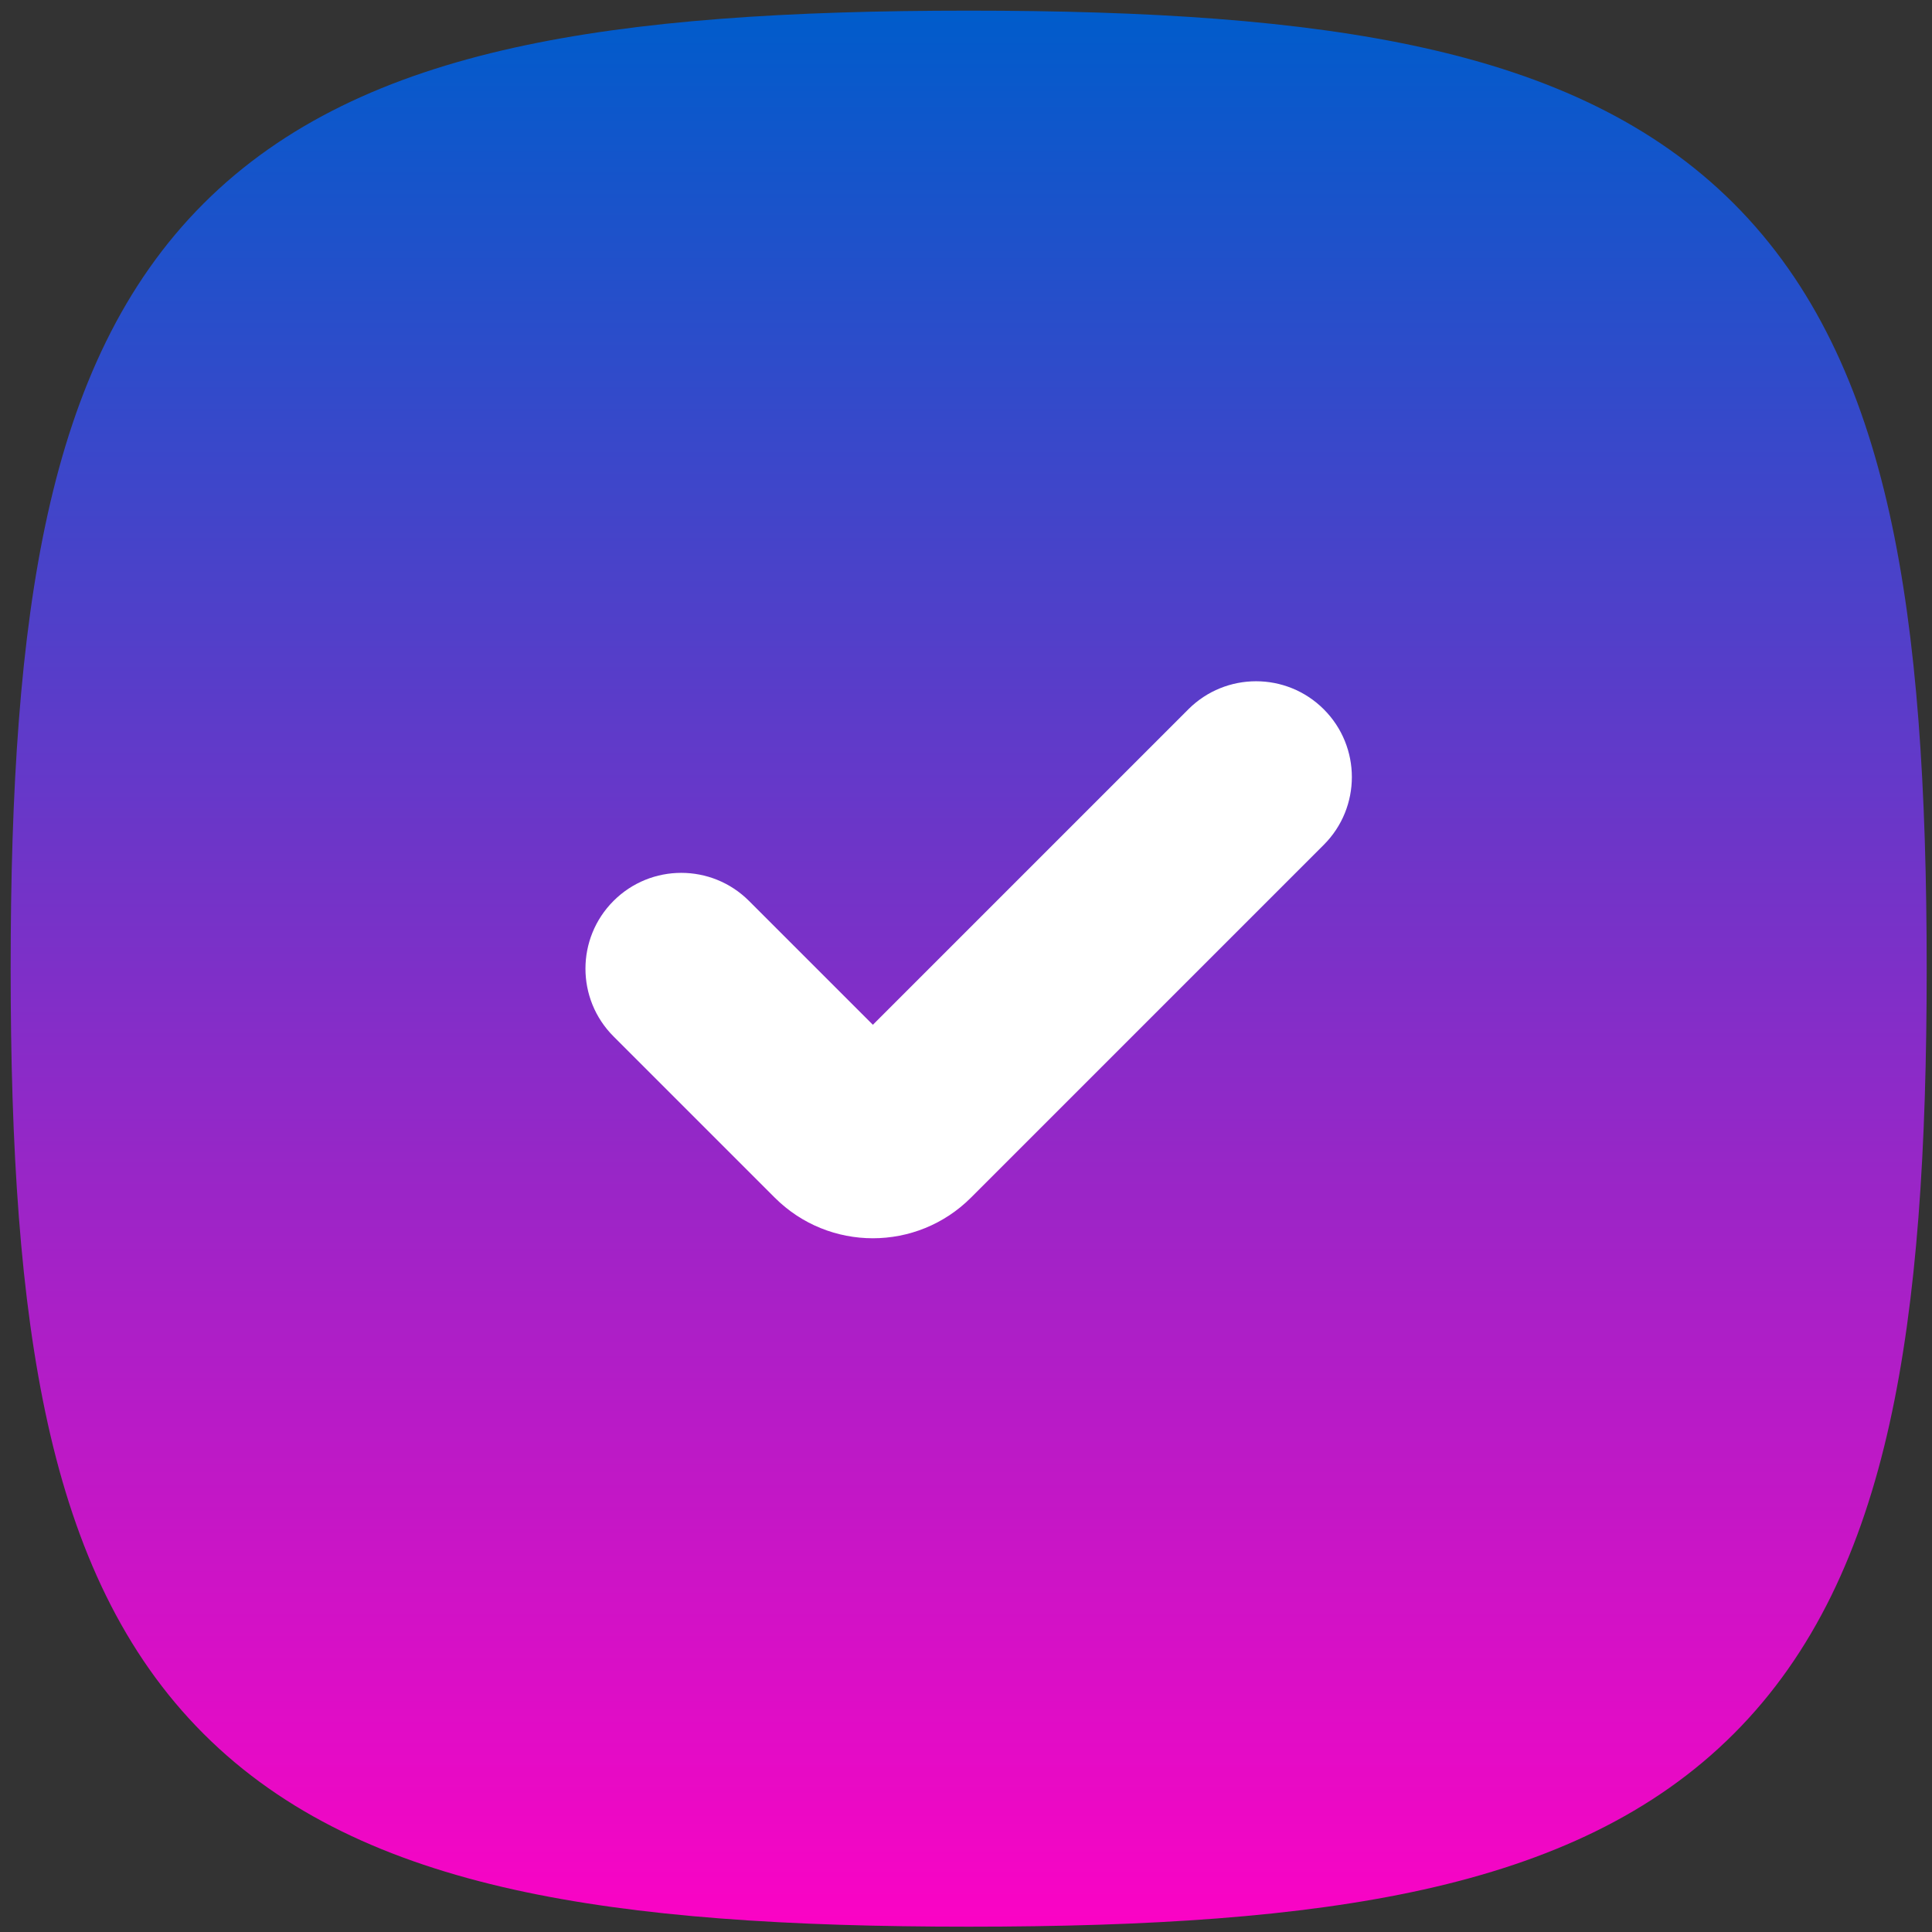
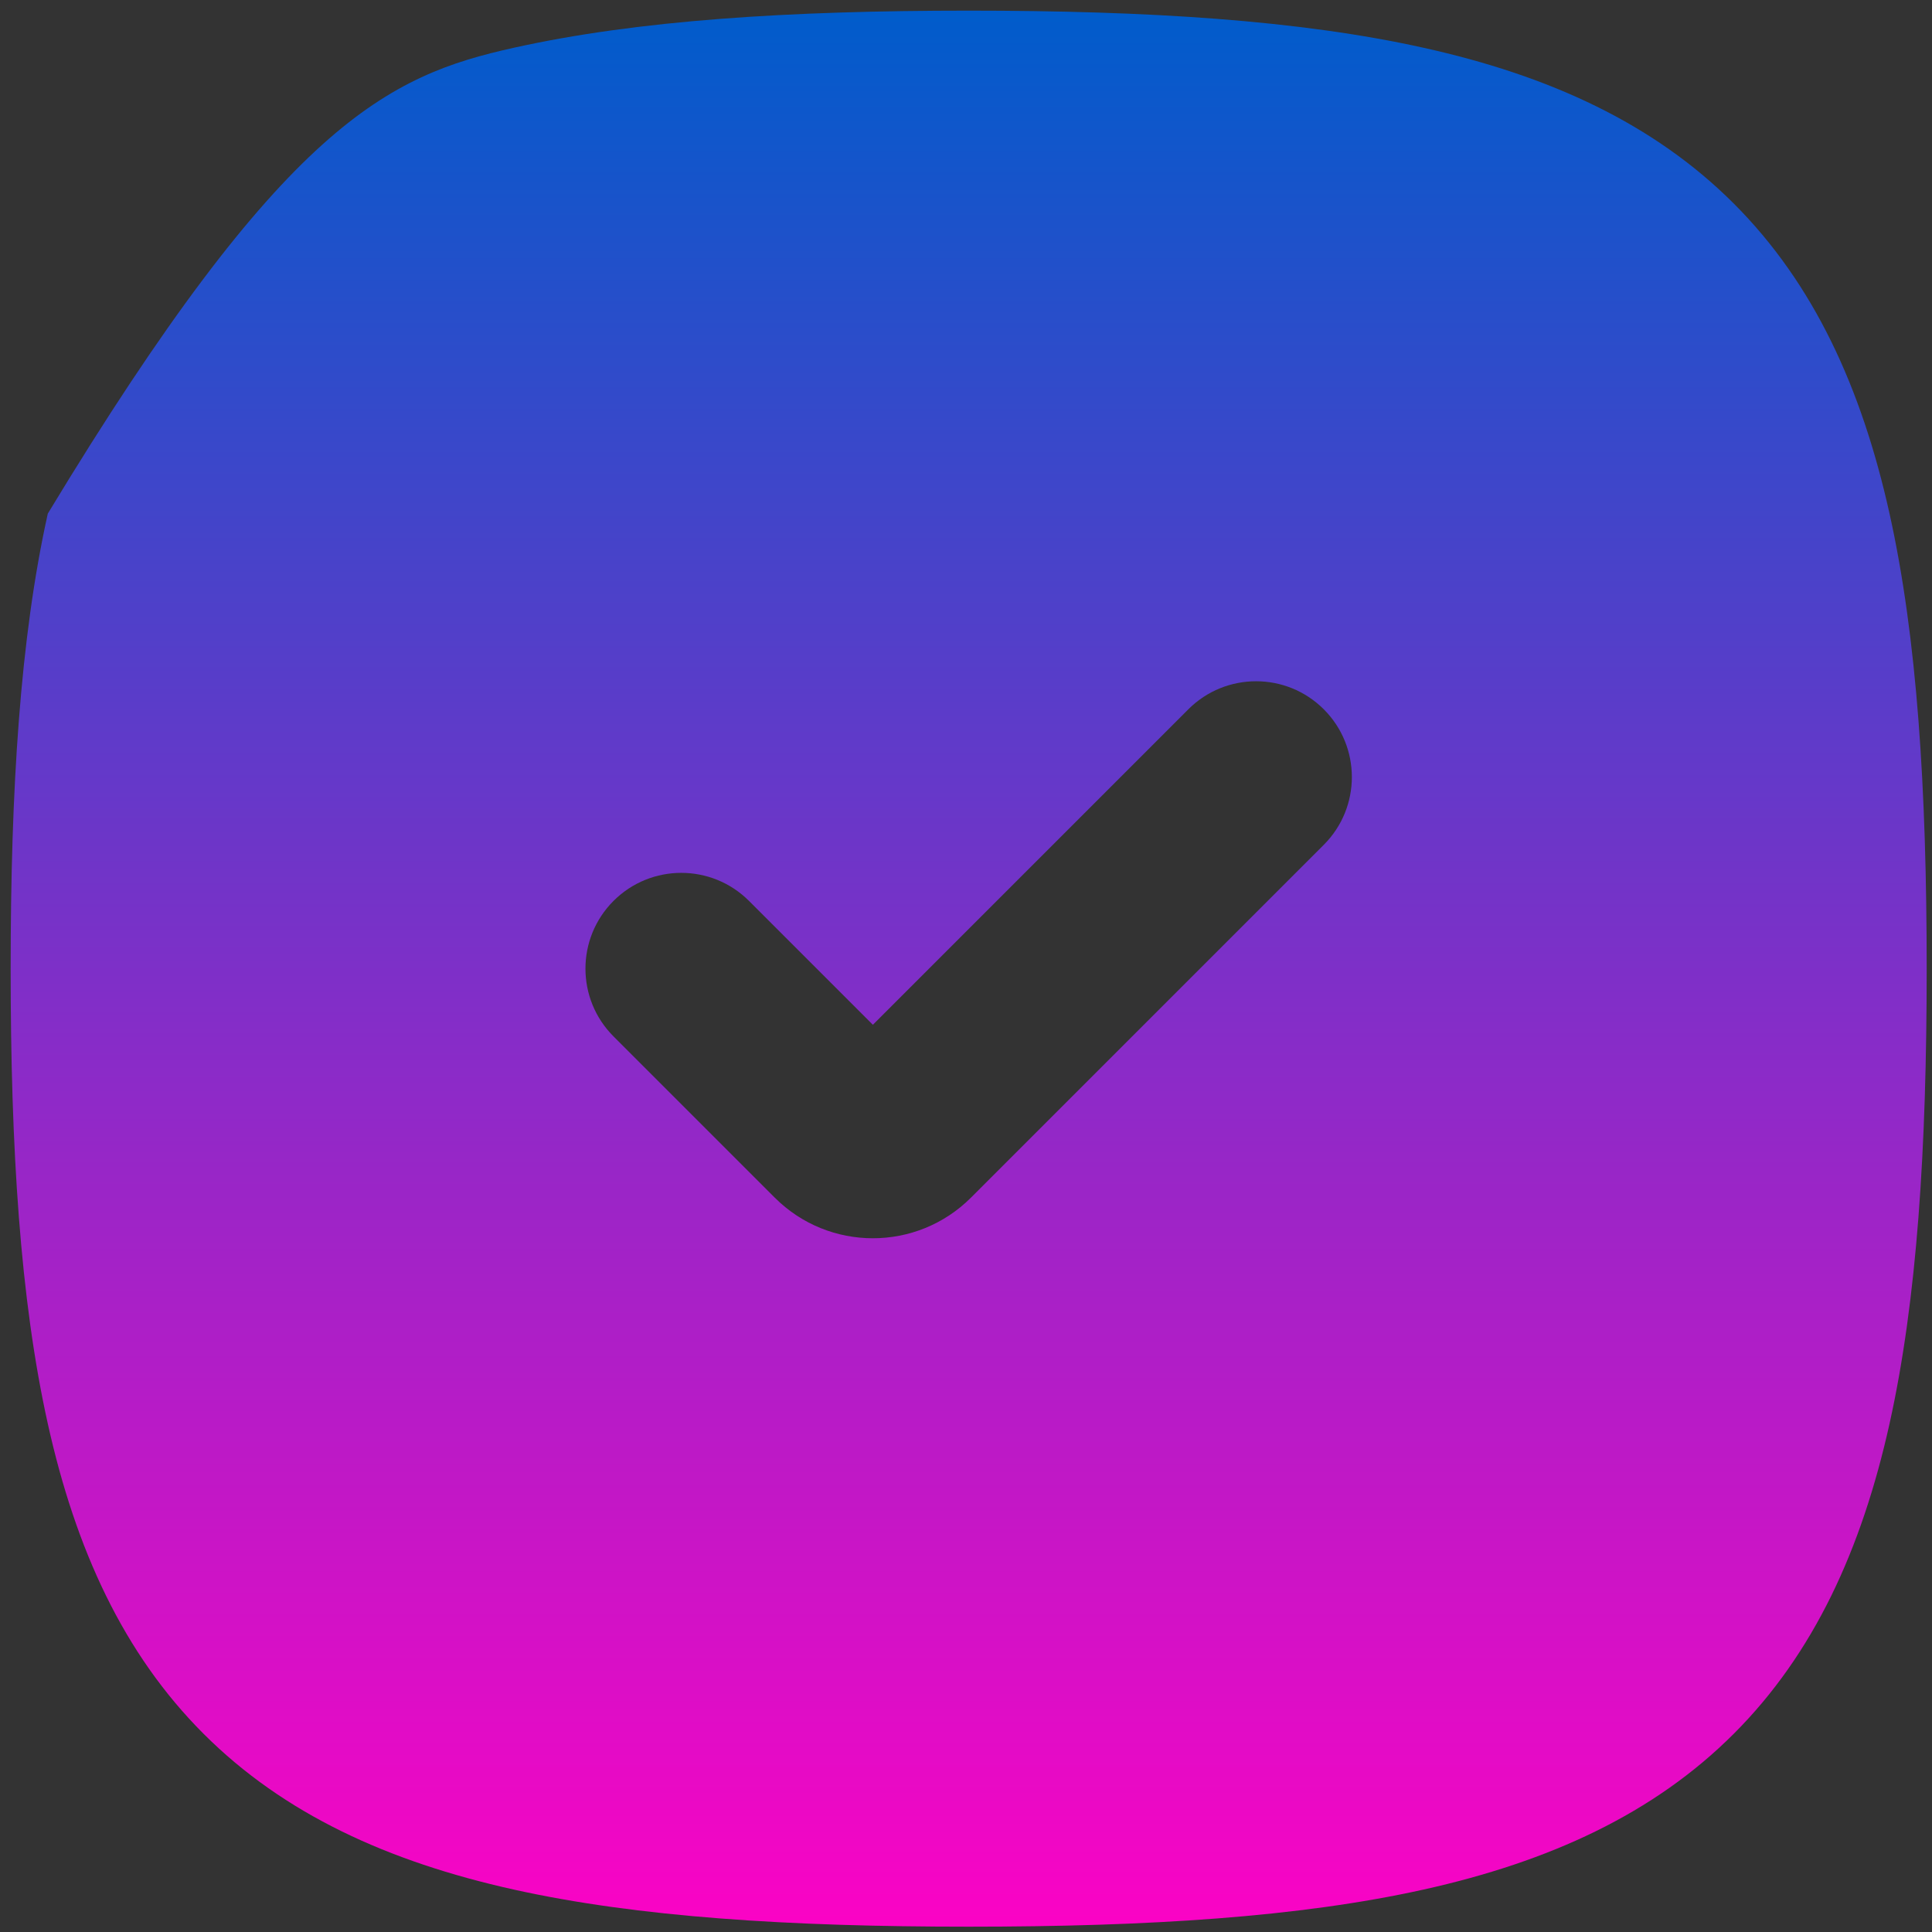
<svg xmlns="http://www.w3.org/2000/svg" width="121" height="121" viewBox="0 0 121 121" fill="none">
  <rect x="0" y="0" width="121" height="121" fill="#333333" stroke="none" />
-   <ellipse cx="61.5" cy="60" rx="32.5" ry="32" fill="white" />
-   <path fill-rule="evenodd" clip-rule="evenodd" d="M32.167 2.994C39.959 1.262 49.412 0.667 60.667 0.667C71.921 0.667 81.374 1.262 89.166 2.994C97.027 4.74 103.559 7.723 108.585 12.748C113.611 17.774 116.593 24.307 118.34 32.167C120.071 39.959 120.667 49.412 120.667 60.667C120.667 71.921 120.071 81.374 118.34 89.166C116.593 97.027 113.611 103.559 108.585 108.585C103.559 113.611 97.027 116.593 89.166 118.34C81.374 120.071 71.921 120.667 60.667 120.667C49.412 120.667 39.959 120.071 32.167 118.34C24.307 116.593 17.774 113.611 12.748 108.585C7.723 103.559 4.74 97.027 2.994 89.166C1.262 81.374 0.667 71.921 0.667 60.667C0.667 49.412 1.262 39.959 2.994 32.167C4.74 24.307 7.723 17.774 12.748 12.748C17.774 7.723 24.307 4.74 32.167 2.994ZM82.909 44.424C85.252 46.767 85.252 50.566 82.909 52.909L60.812 75.006C57.418 78.4 51.915 78.4 48.521 75.006L38.424 64.909C36.081 62.566 36.081 58.767 38.424 56.424C40.767 54.081 44.566 54.081 46.909 56.424L54.667 64.181L74.424 44.424C76.767 42.081 80.566 42.081 82.909 44.424Z" fill="url(#paint0_linear_606_6)" />
+   <path fill-rule="evenodd" clip-rule="evenodd" d="M32.167 2.994C39.959 1.262 49.412 0.667 60.667 0.667C71.921 0.667 81.374 1.262 89.166 2.994C97.027 4.74 103.559 7.723 108.585 12.748C113.611 17.774 116.593 24.307 118.34 32.167C120.071 39.959 120.667 49.412 120.667 60.667C120.667 71.921 120.071 81.374 118.34 89.166C116.593 97.027 113.611 103.559 108.585 108.585C103.559 113.611 97.027 116.593 89.166 118.34C81.374 120.071 71.921 120.667 60.667 120.667C49.412 120.667 39.959 120.071 32.167 118.34C24.307 116.593 17.774 113.611 12.748 108.585C7.723 103.559 4.74 97.027 2.994 89.166C1.262 81.374 0.667 71.921 0.667 60.667C0.667 49.412 1.262 39.959 2.994 32.167C17.774 7.723 24.307 4.74 32.167 2.994ZM82.909 44.424C85.252 46.767 85.252 50.566 82.909 52.909L60.812 75.006C57.418 78.4 51.915 78.4 48.521 75.006L38.424 64.909C36.081 62.566 36.081 58.767 38.424 56.424C40.767 54.081 44.566 54.081 46.909 56.424L54.667 64.181L74.424 44.424C76.767 42.081 80.566 42.081 82.909 44.424Z" fill="url(#paint0_linear_606_6)" />
  <defs>
    <linearGradient id="paint0_linear_606_6" x1="60.667" y1="0.667" x2="60.667" y2="120.667" gradientUnits="userSpaceOnUse">
      <stop stop-color="#005CCB" />
      <stop offset="1" stop-color="#FB03C5" />
    </linearGradient>
  </defs>
</svg>